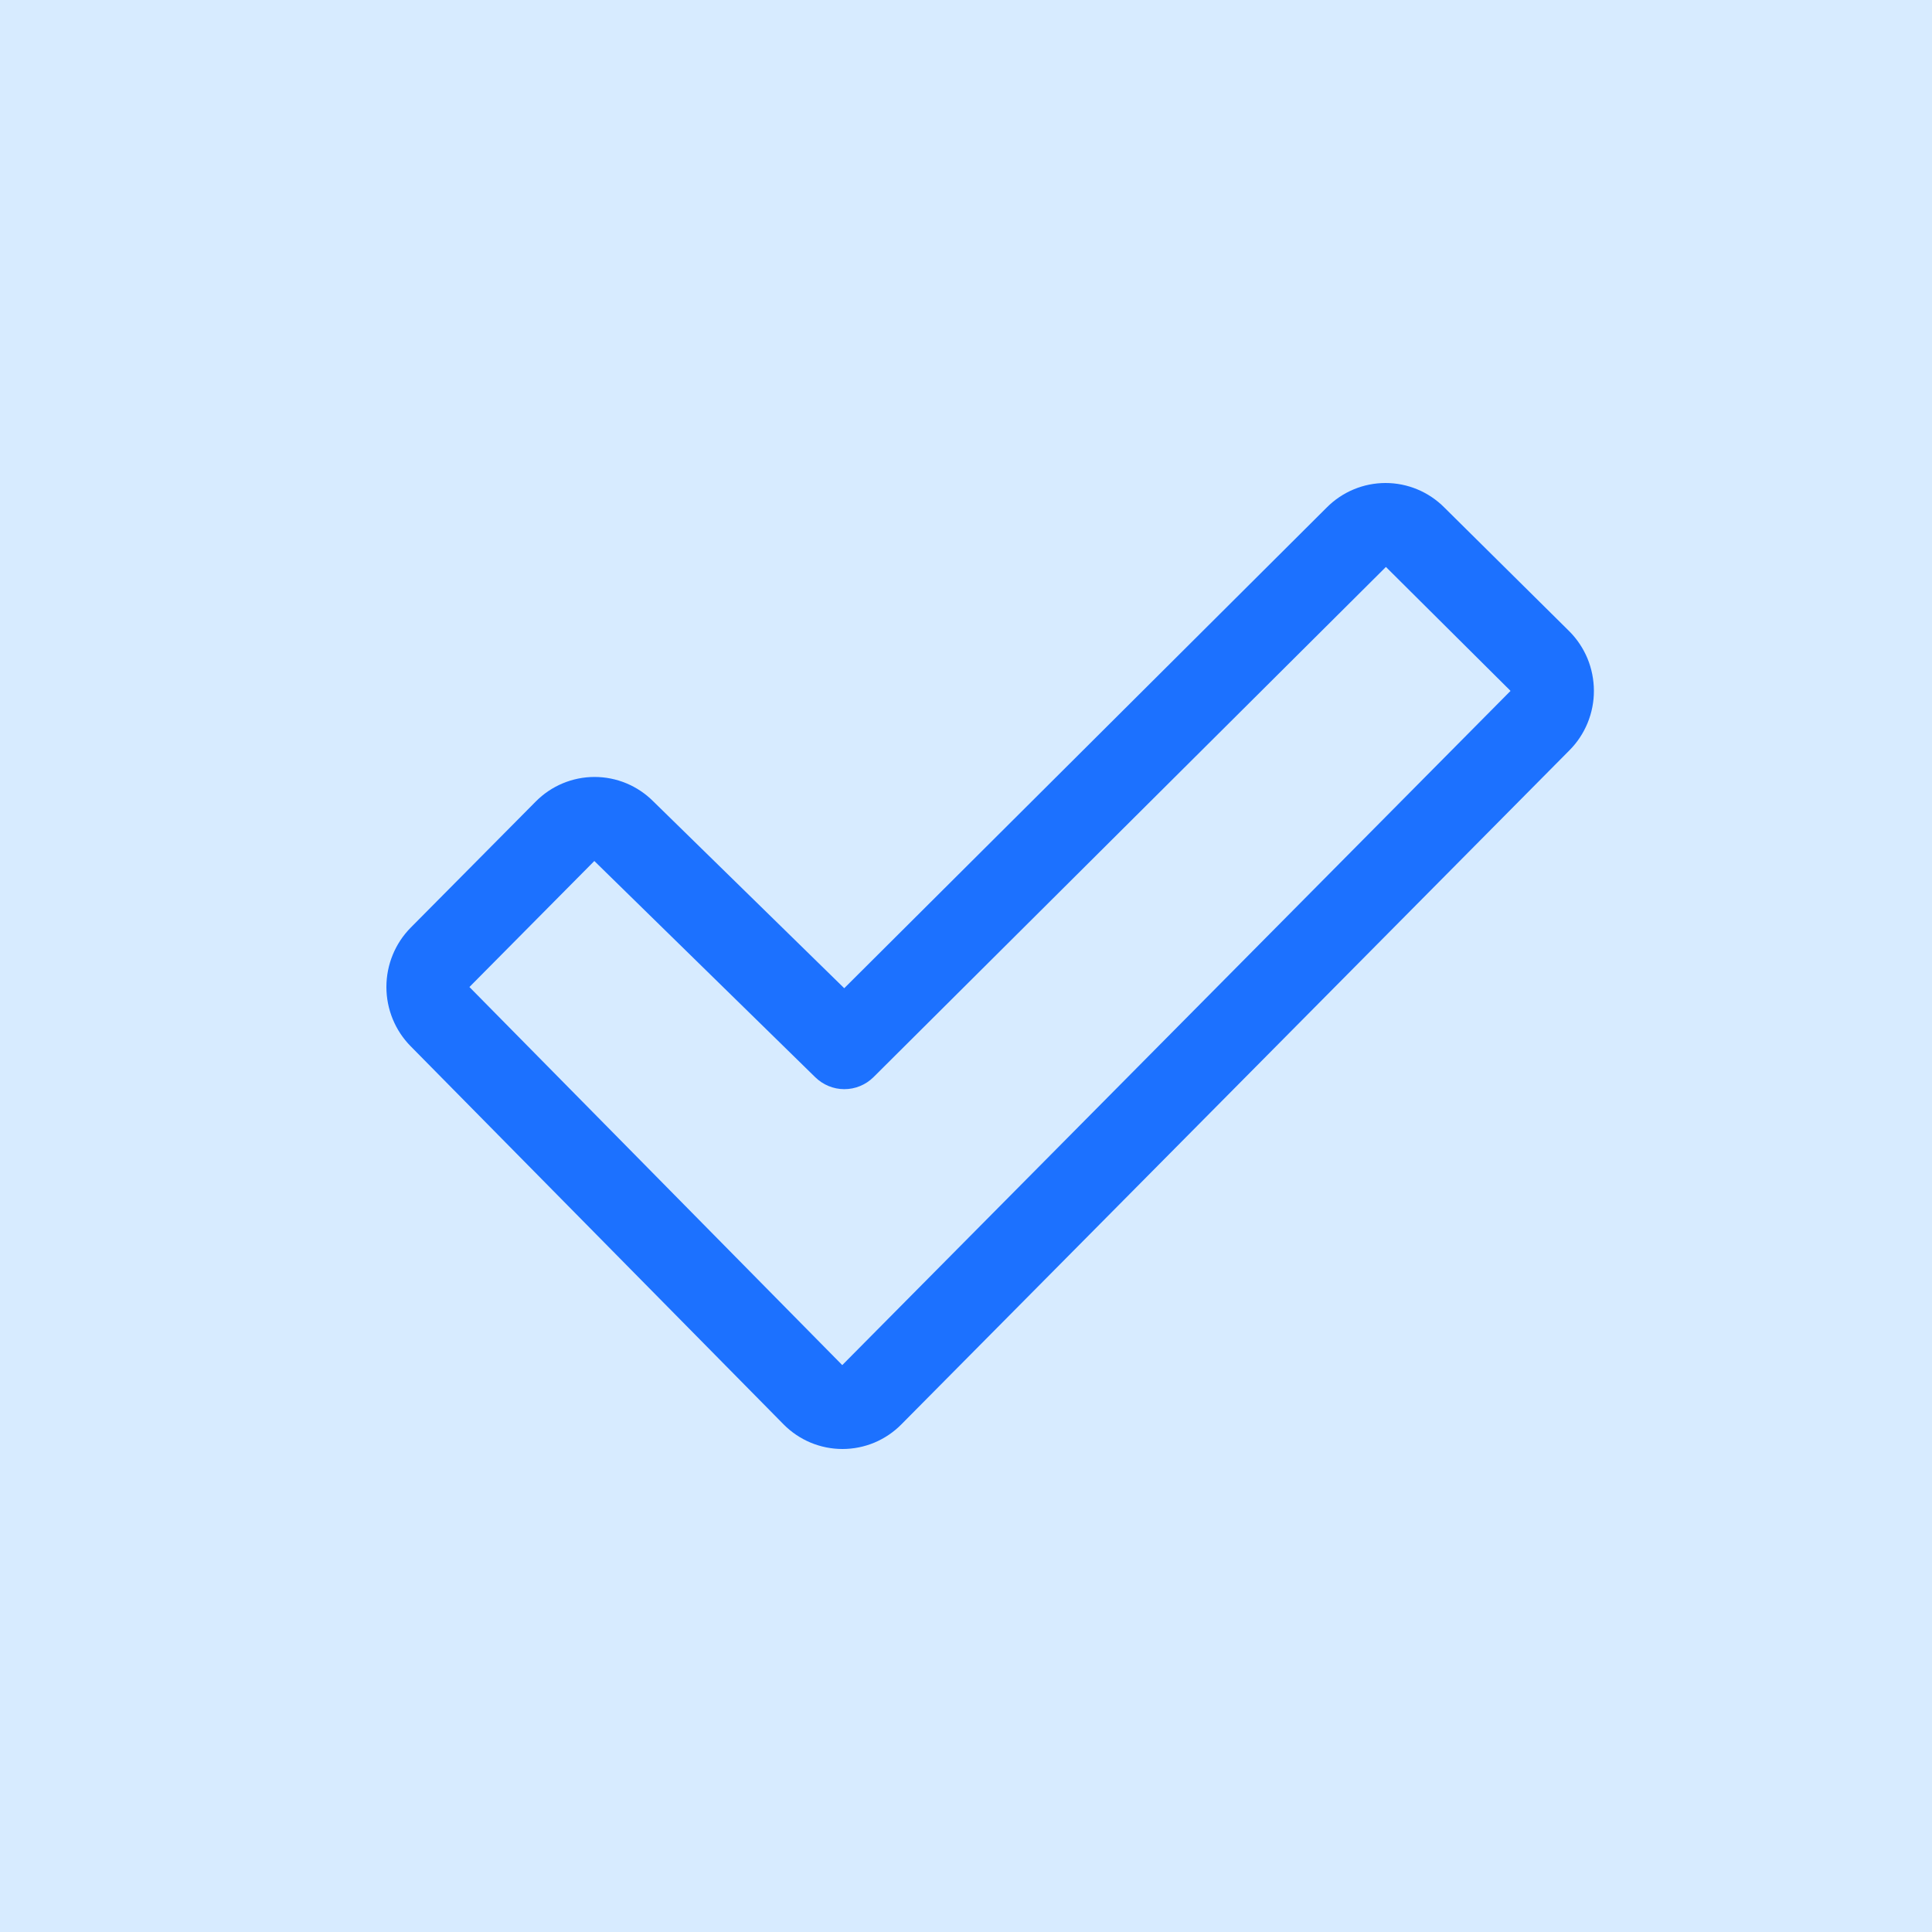
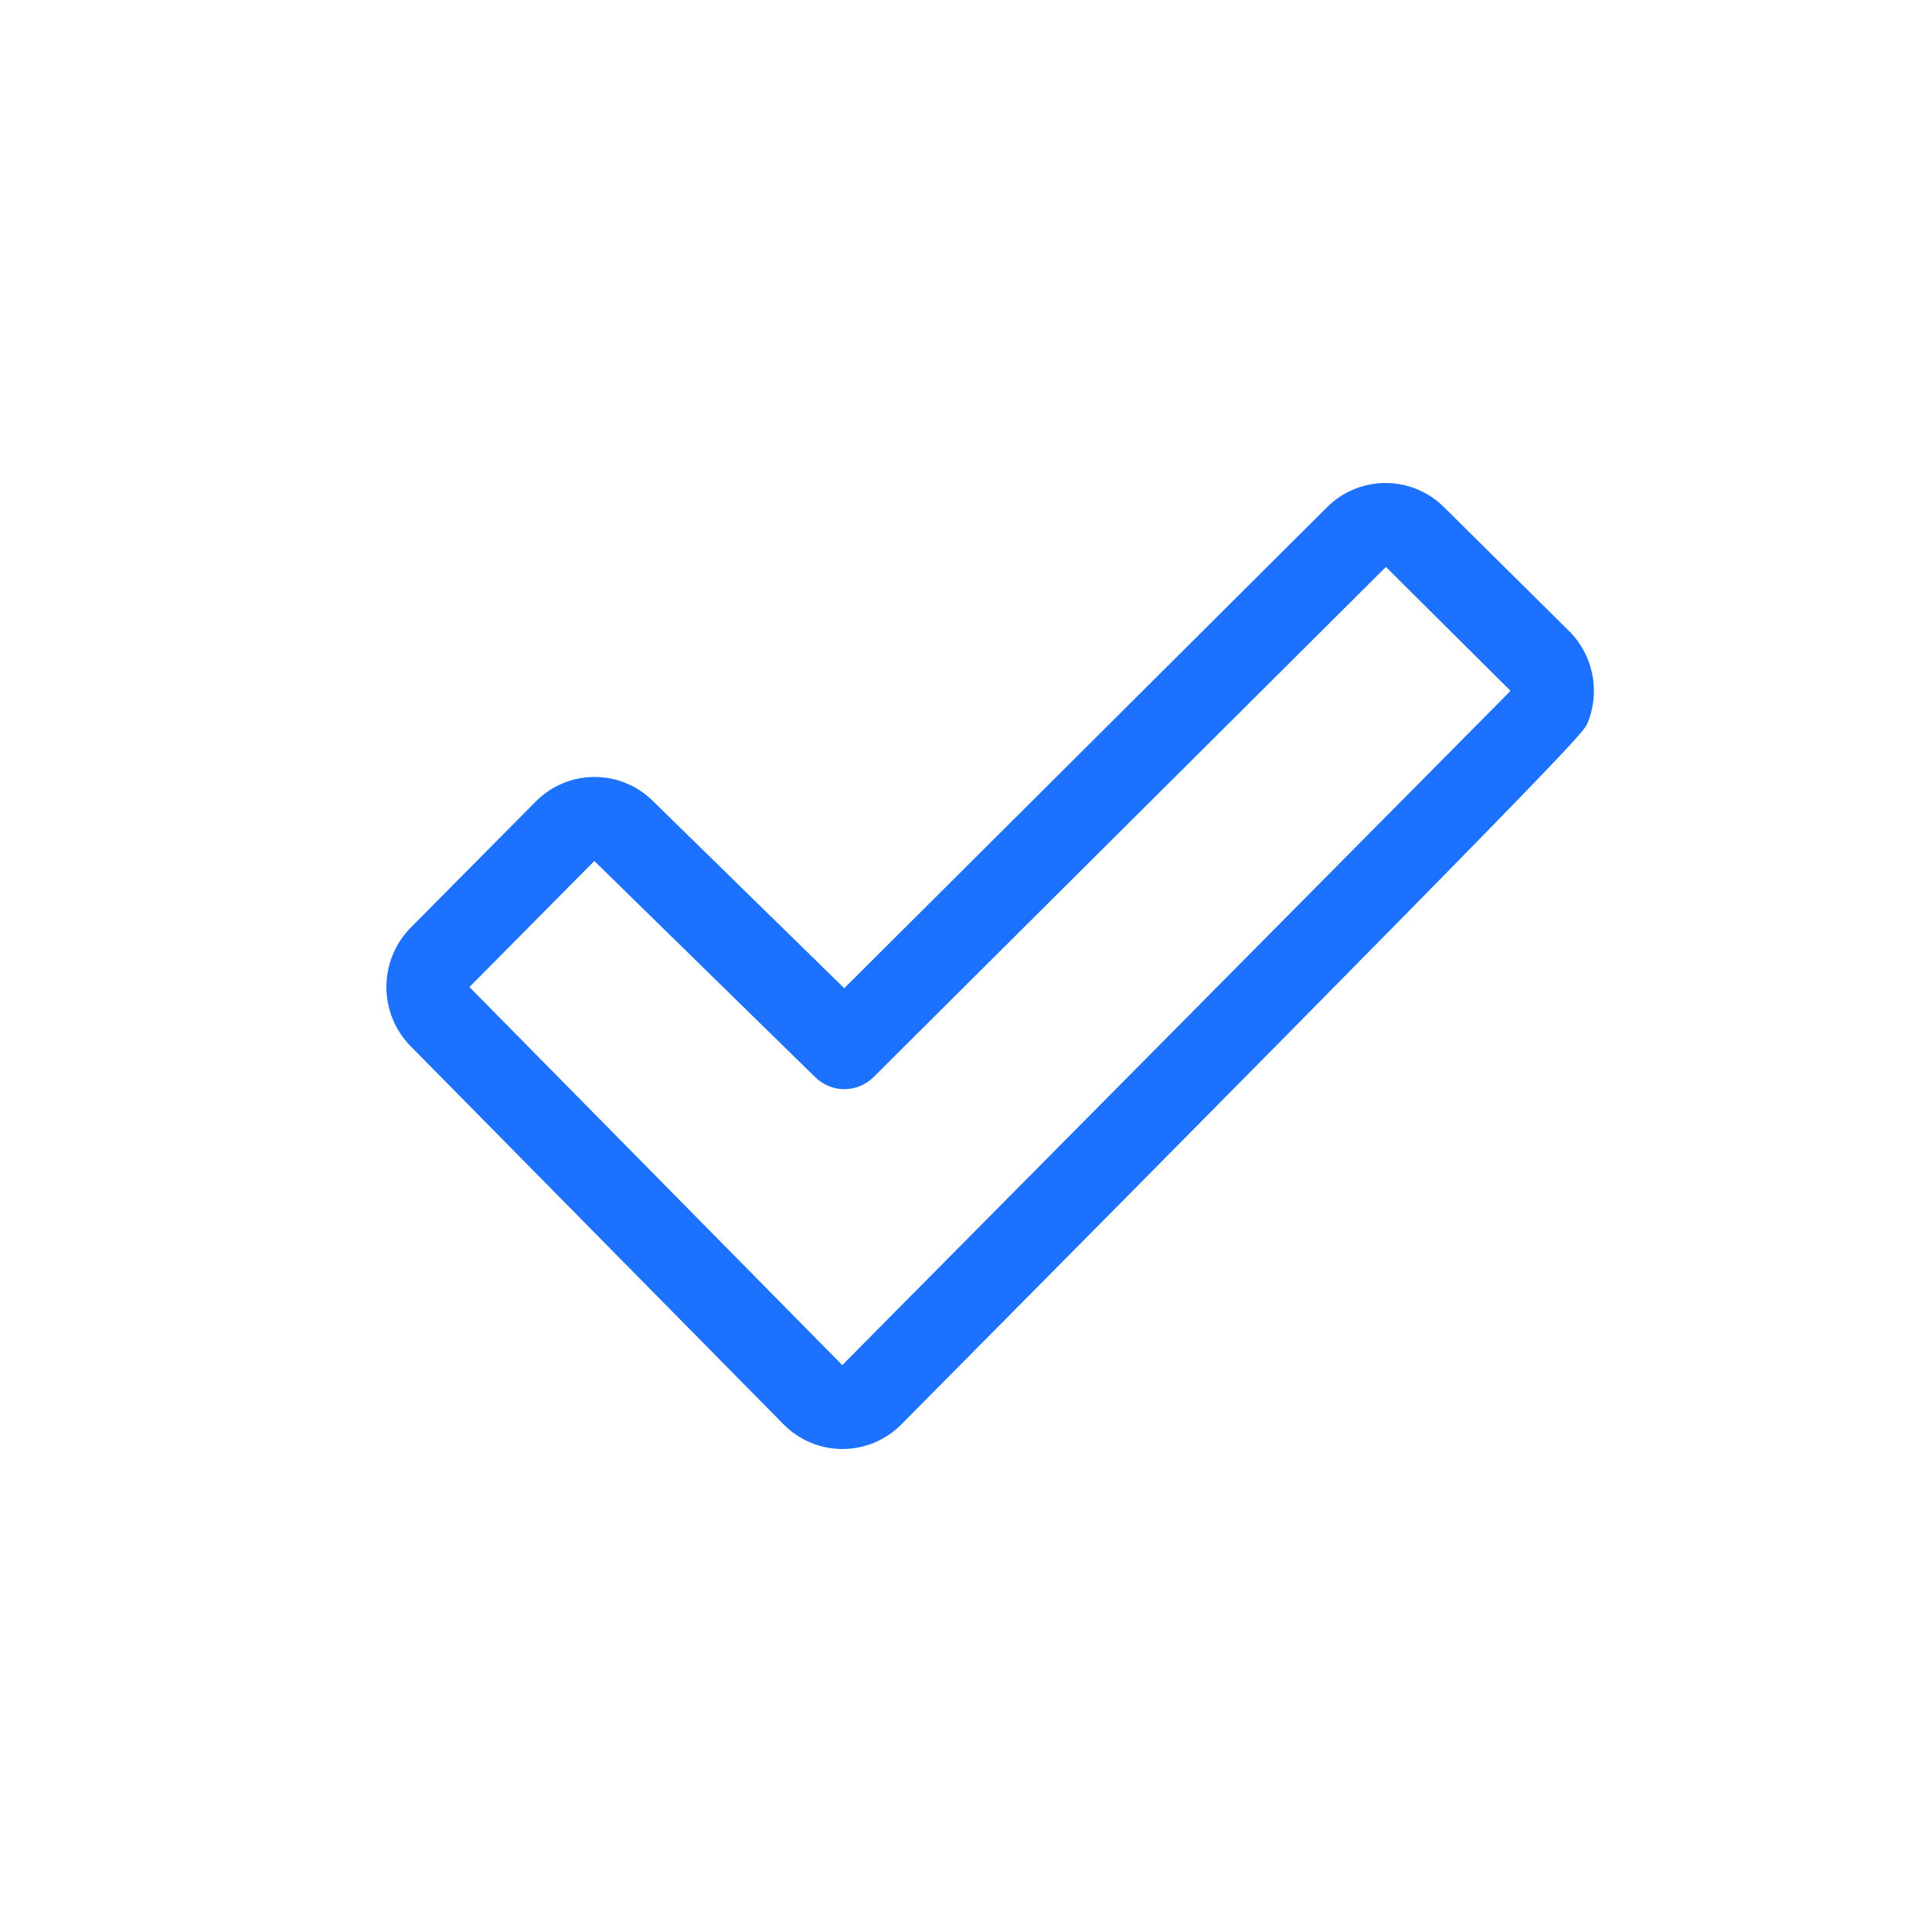
<svg xmlns="http://www.w3.org/2000/svg" width="40" height="40" viewBox="0 0 40 40" fill="none">
-   <rect width="40" height="40" fill="#D7EBFF" />
-   <path d="M32.49 13.069L29.903 10.507C29.58 10.182 29.142 10 28.686 10C28.23 10 27.792 10.182 27.469 10.507L17.479 20.46L13.524 16.59C13.2 16.266 12.763 16.085 12.306 16.086C11.85 16.087 11.413 16.27 11.091 16.596L8.504 19.205C8.181 19.531 8 19.973 8 20.434C8 20.895 8.181 21.337 8.504 21.663L16.223 29.49C16.383 29.652 16.573 29.78 16.783 29.868C16.992 29.955 17.216 30 17.443 30C17.669 30 17.893 29.955 18.103 29.868C18.312 29.78 18.502 29.652 18.662 29.49L32.495 15.533C32.656 15.371 32.783 15.179 32.87 14.967C32.956 14.756 33.001 14.529 33 14.3C32.999 14.071 32.954 13.844 32.867 13.633C32.779 13.422 32.651 13.23 32.49 13.069ZM17.438 28.263L9.719 20.435L12.305 17.826C12.309 17.829 12.312 17.832 12.314 17.835L16.878 22.302C17.04 22.461 17.256 22.55 17.481 22.55C17.707 22.55 17.923 22.461 18.084 22.302L28.694 11.738L31.274 14.304L17.438 28.263Z" fill="#1C71FF" />
+   <path d="M32.49 13.069L29.903 10.507C29.58 10.182 29.142 10 28.686 10C28.23 10 27.792 10.182 27.469 10.507L17.479 20.46L13.524 16.59C13.2 16.266 12.763 16.085 12.306 16.086C11.85 16.087 11.413 16.27 11.091 16.596L8.504 19.205C8.181 19.531 8 19.973 8 20.434C8 20.895 8.181 21.337 8.504 21.663L16.223 29.49C16.383 29.652 16.573 29.78 16.783 29.868C16.992 29.955 17.216 30 17.443 30C17.669 30 17.893 29.955 18.103 29.868C18.312 29.78 18.502 29.652 18.662 29.49C32.656 15.371 32.783 15.179 32.87 14.967C32.956 14.756 33.001 14.529 33 14.3C32.999 14.071 32.954 13.844 32.867 13.633C32.779 13.422 32.651 13.23 32.49 13.069ZM17.438 28.263L9.719 20.435L12.305 17.826C12.309 17.829 12.312 17.832 12.314 17.835L16.878 22.302C17.04 22.461 17.256 22.55 17.481 22.55C17.707 22.55 17.923 22.461 18.084 22.302L28.694 11.738L31.274 14.304L17.438 28.263Z" fill="#1C71FF" />
</svg>